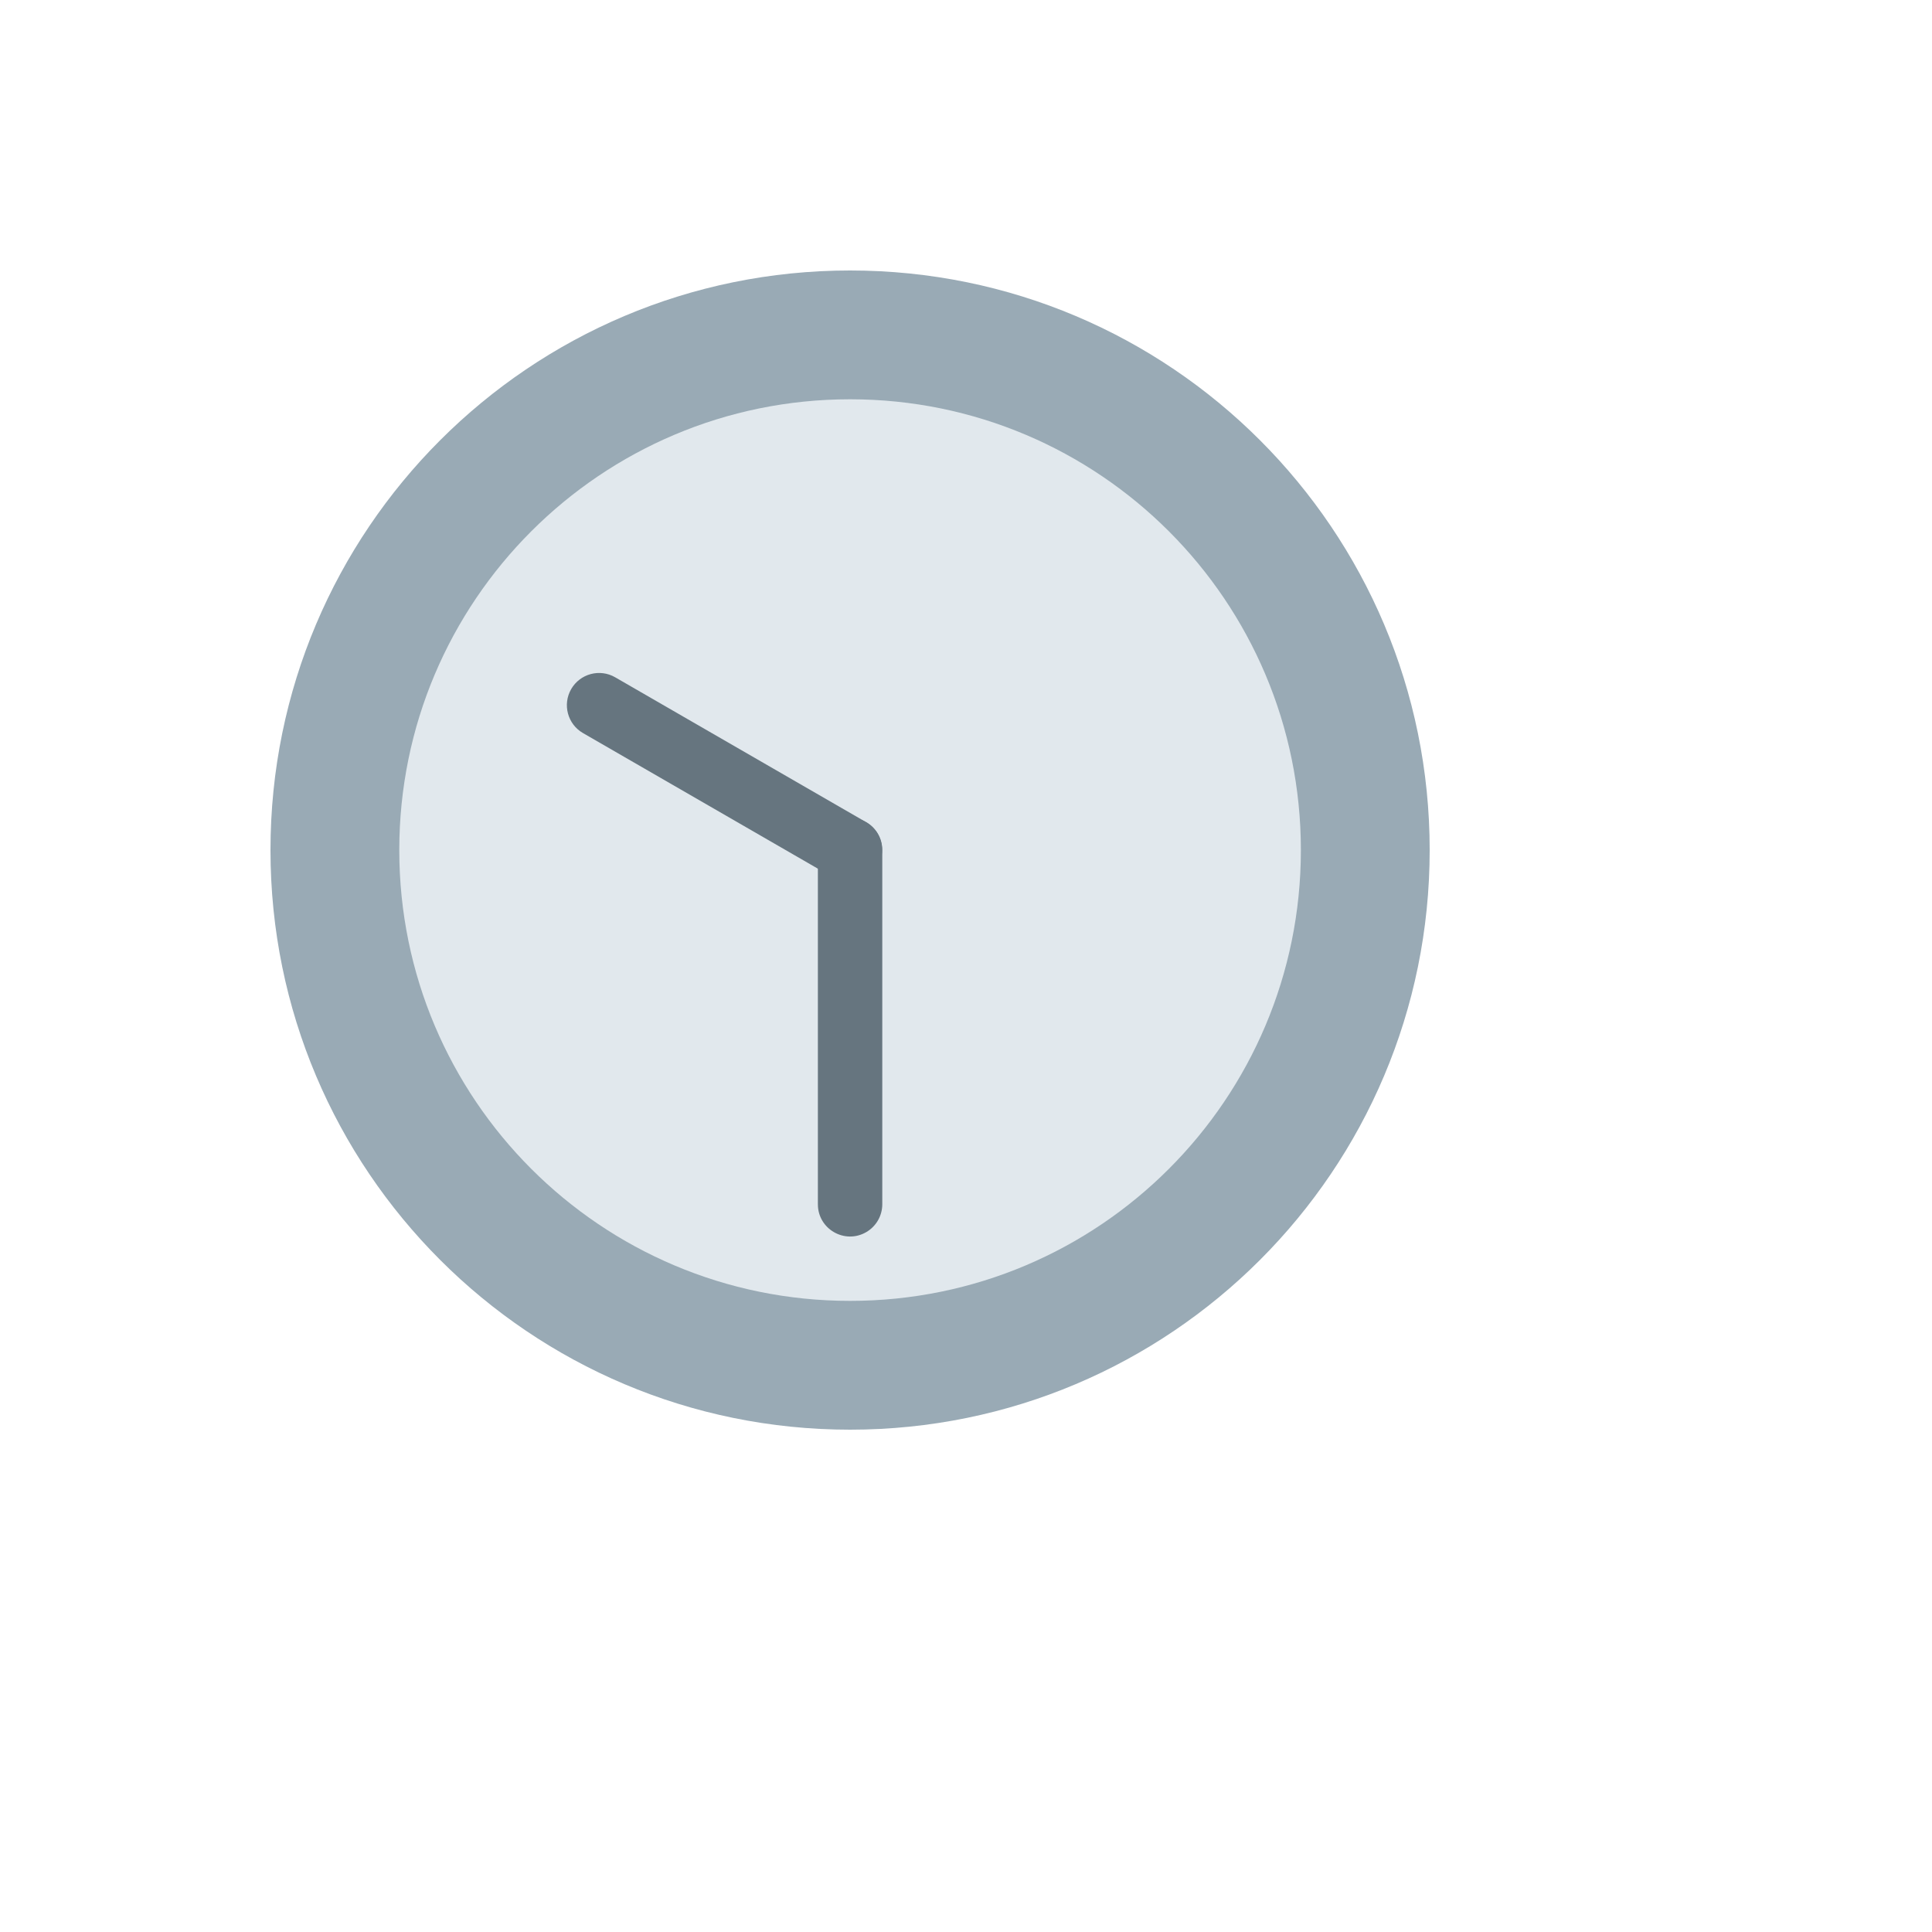
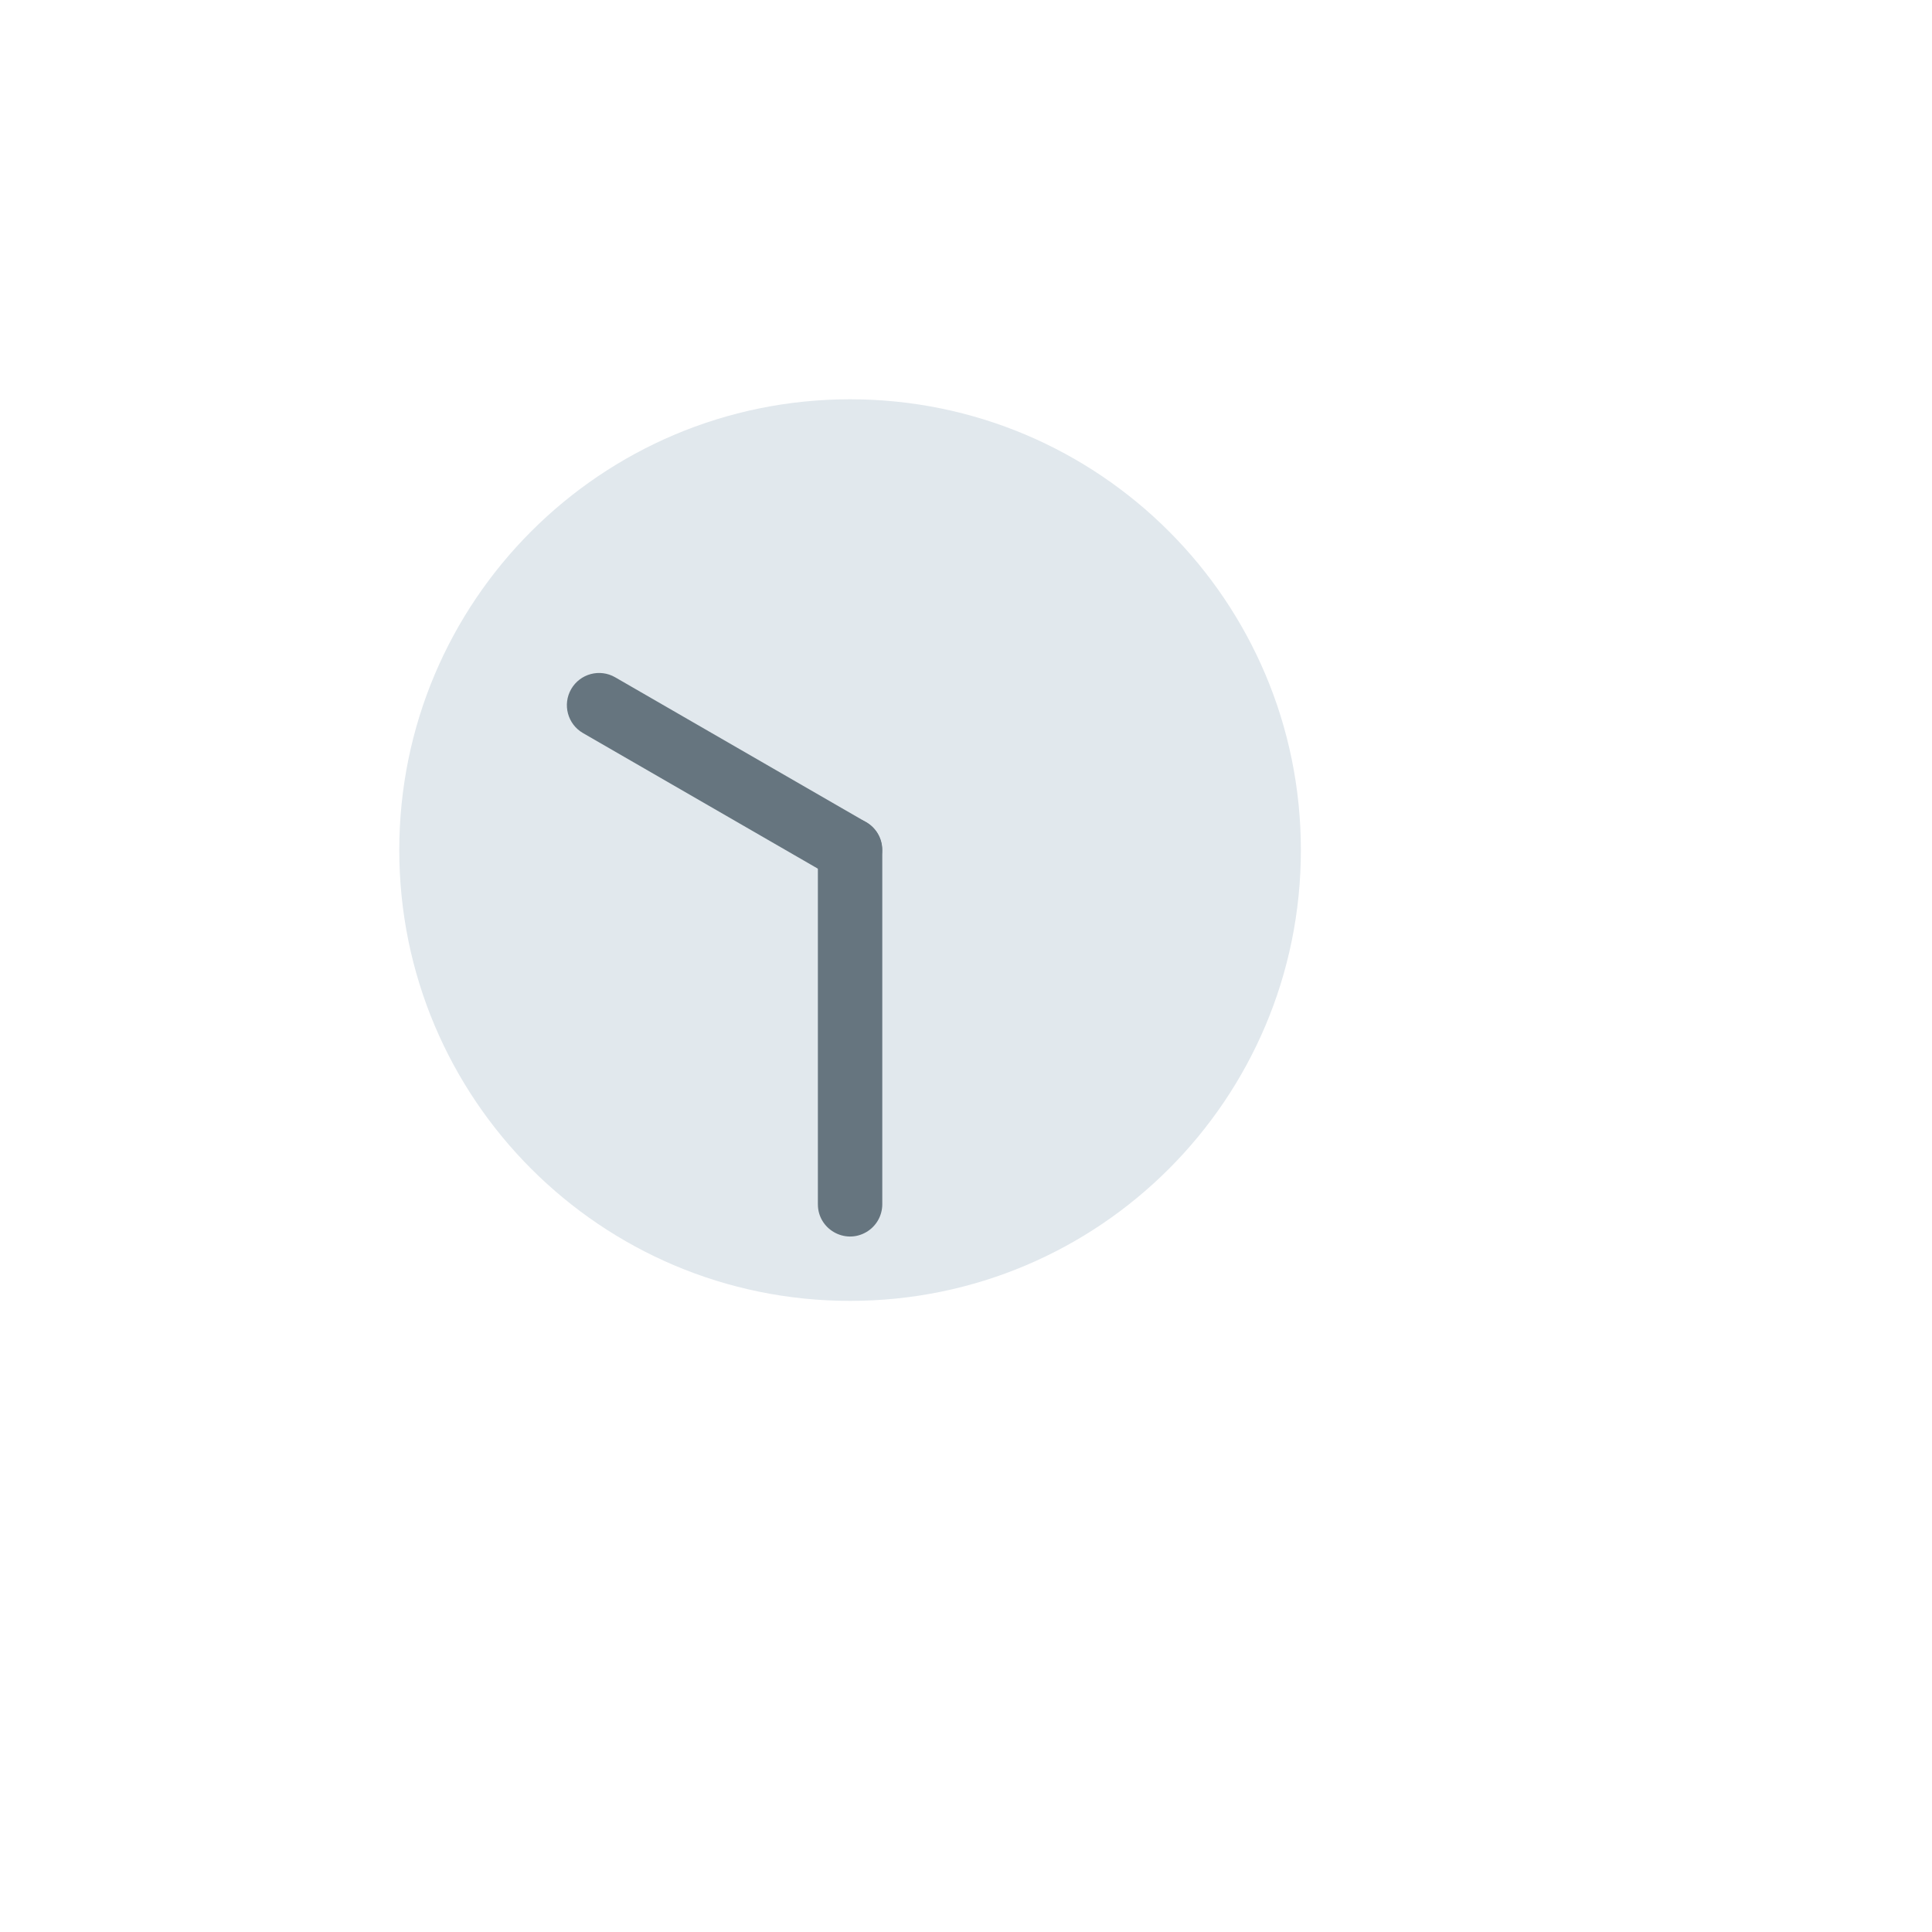
<svg xmlns="http://www.w3.org/2000/svg" version="1.1" width="100%" height="100%" id="svgWorkerArea" viewBox="-25 -25 625 625" style="background: white;">
  <defs id="defsdoc">
    <pattern id="patternBool" x="0" y="0" width="10" height="10" patternUnits="userSpaceOnUse" patternTransform="rotate(35)">
      <circle cx="5" cy="5" r="4" style="stroke: none;fill: #ff000070;" />
    </pattern>
  </defs>
  <g id="fileImp-337028738" class="cosito">
-     <path id="circleImp-117319422" fill="#99AAB5" class="grouped" d="M62.5 250C62.5 146.408 146.408 62.5 250 62.5 353.592 62.5 437.5 146.408 437.5 250 437.5 353.592 353.592 437.5 250 437.5 146.408 437.5 62.5 353.592 62.5 250 62.5 250 62.5 250 62.5 250" />
    <path id="circleImp-250539130" fill="#E1E8ED" class="grouped" d="M104.167 250C104.167 169.429 169.429 104.167 250 104.167 330.571 104.167 395.833 169.429 395.833 250 395.833 330.571 330.571 395.833 250 395.833 169.429 395.833 104.167 330.571 104.167 250 104.167 250 104.167 250 104.167 250" />
    <path id="pathImp-366433264" fill="#66757F" class="grouped" d="M239.583 364.583C239.583 372.602 248.263 377.614 255.208 373.604 258.431 371.744 260.417 368.305 260.417 364.583 260.417 364.583 260.417 250 260.417 250 260.417 241.981 251.737 236.97 244.792 240.979 241.569 242.84 239.583 246.278 239.583 250 239.583 250 239.583 364.583 239.583 364.583 239.583 364.583 239.583 364.583 239.583 364.583" />
    <path id="pathImp-946047060" fill="#66757F" class="grouped" d="M159.781 197.917C156.905 202.899 158.612 209.269 163.594 212.146 163.594 212.146 244.792 259.021 244.792 259.021 251.762 262.984 260.409 257.915 260.356 249.897 260.332 246.224 258.376 242.837 255.208 240.979 255.208 240.979 174.01 194.104 174.01 194.104 169.028 191.228 162.658 192.934 159.781 197.917 159.781 197.917 159.781 197.917 159.781 197.917" />
  </g>
</svg>